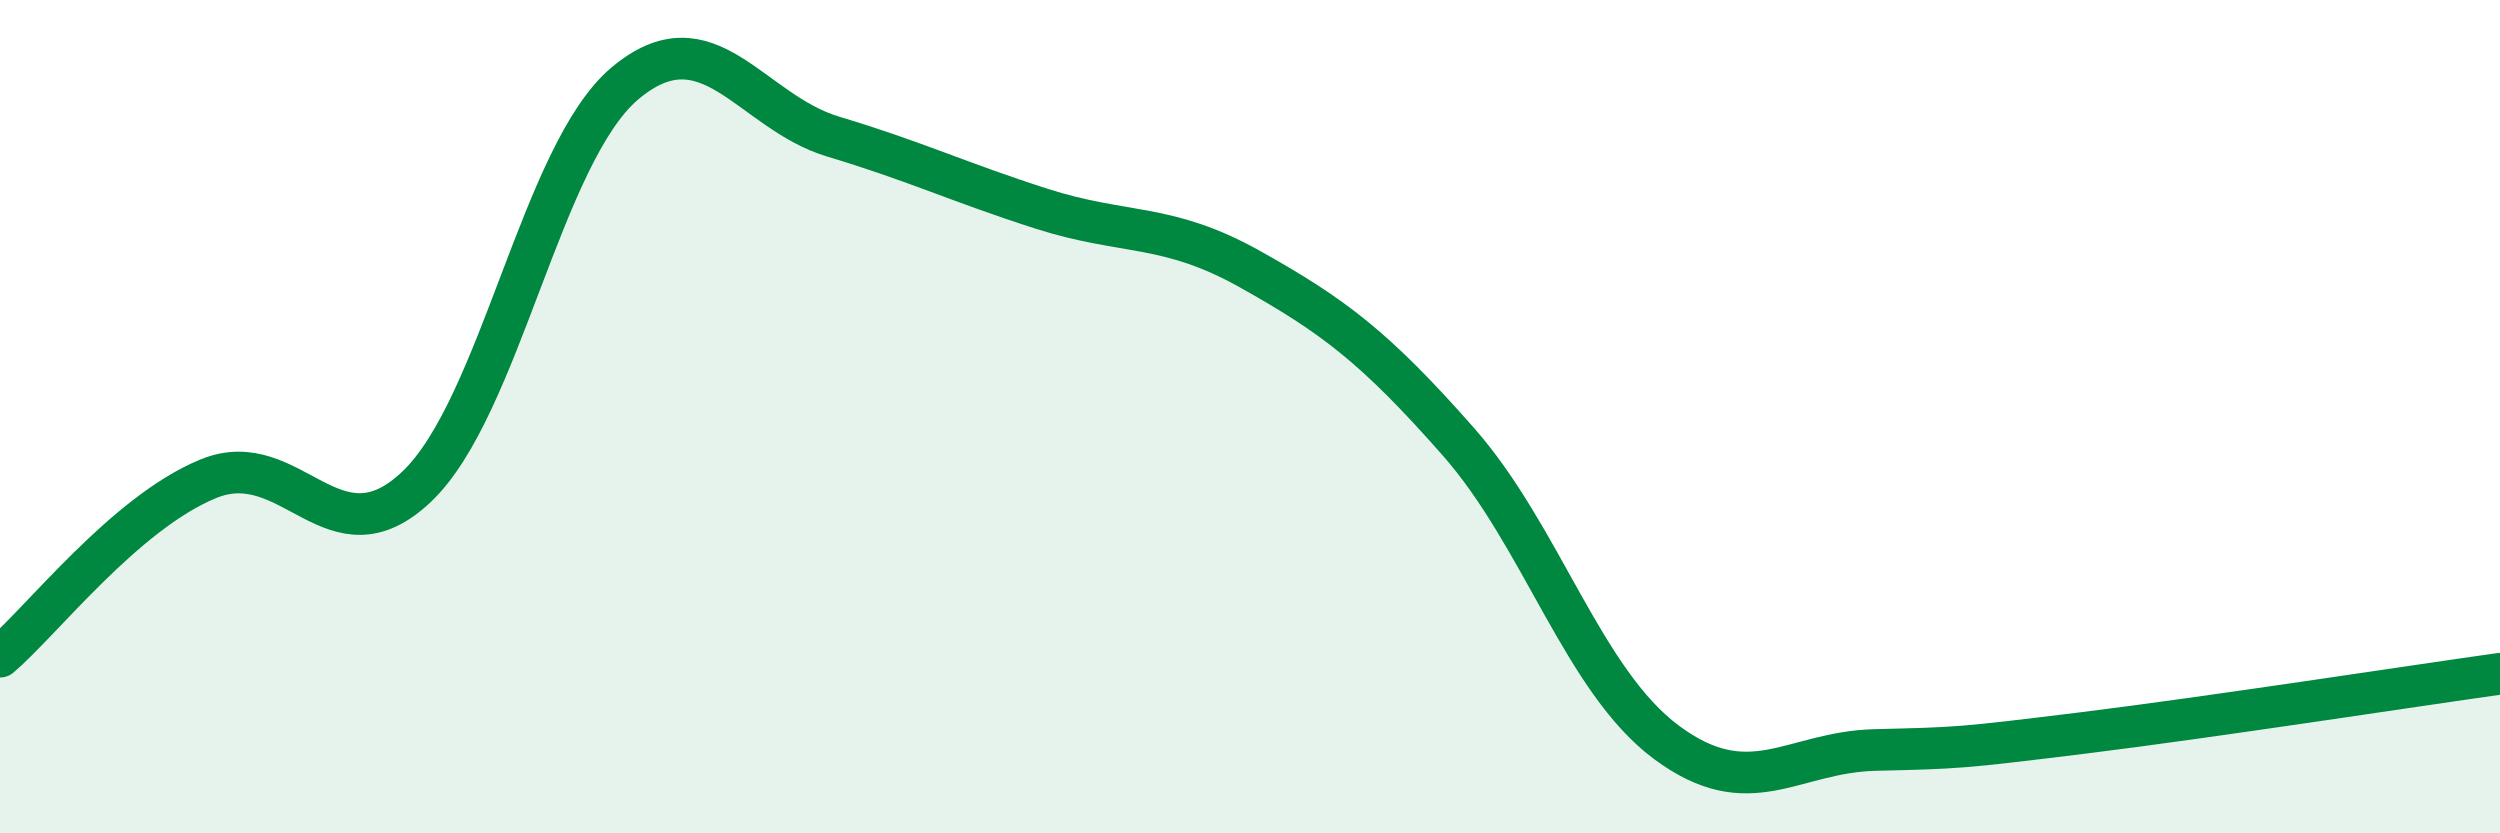
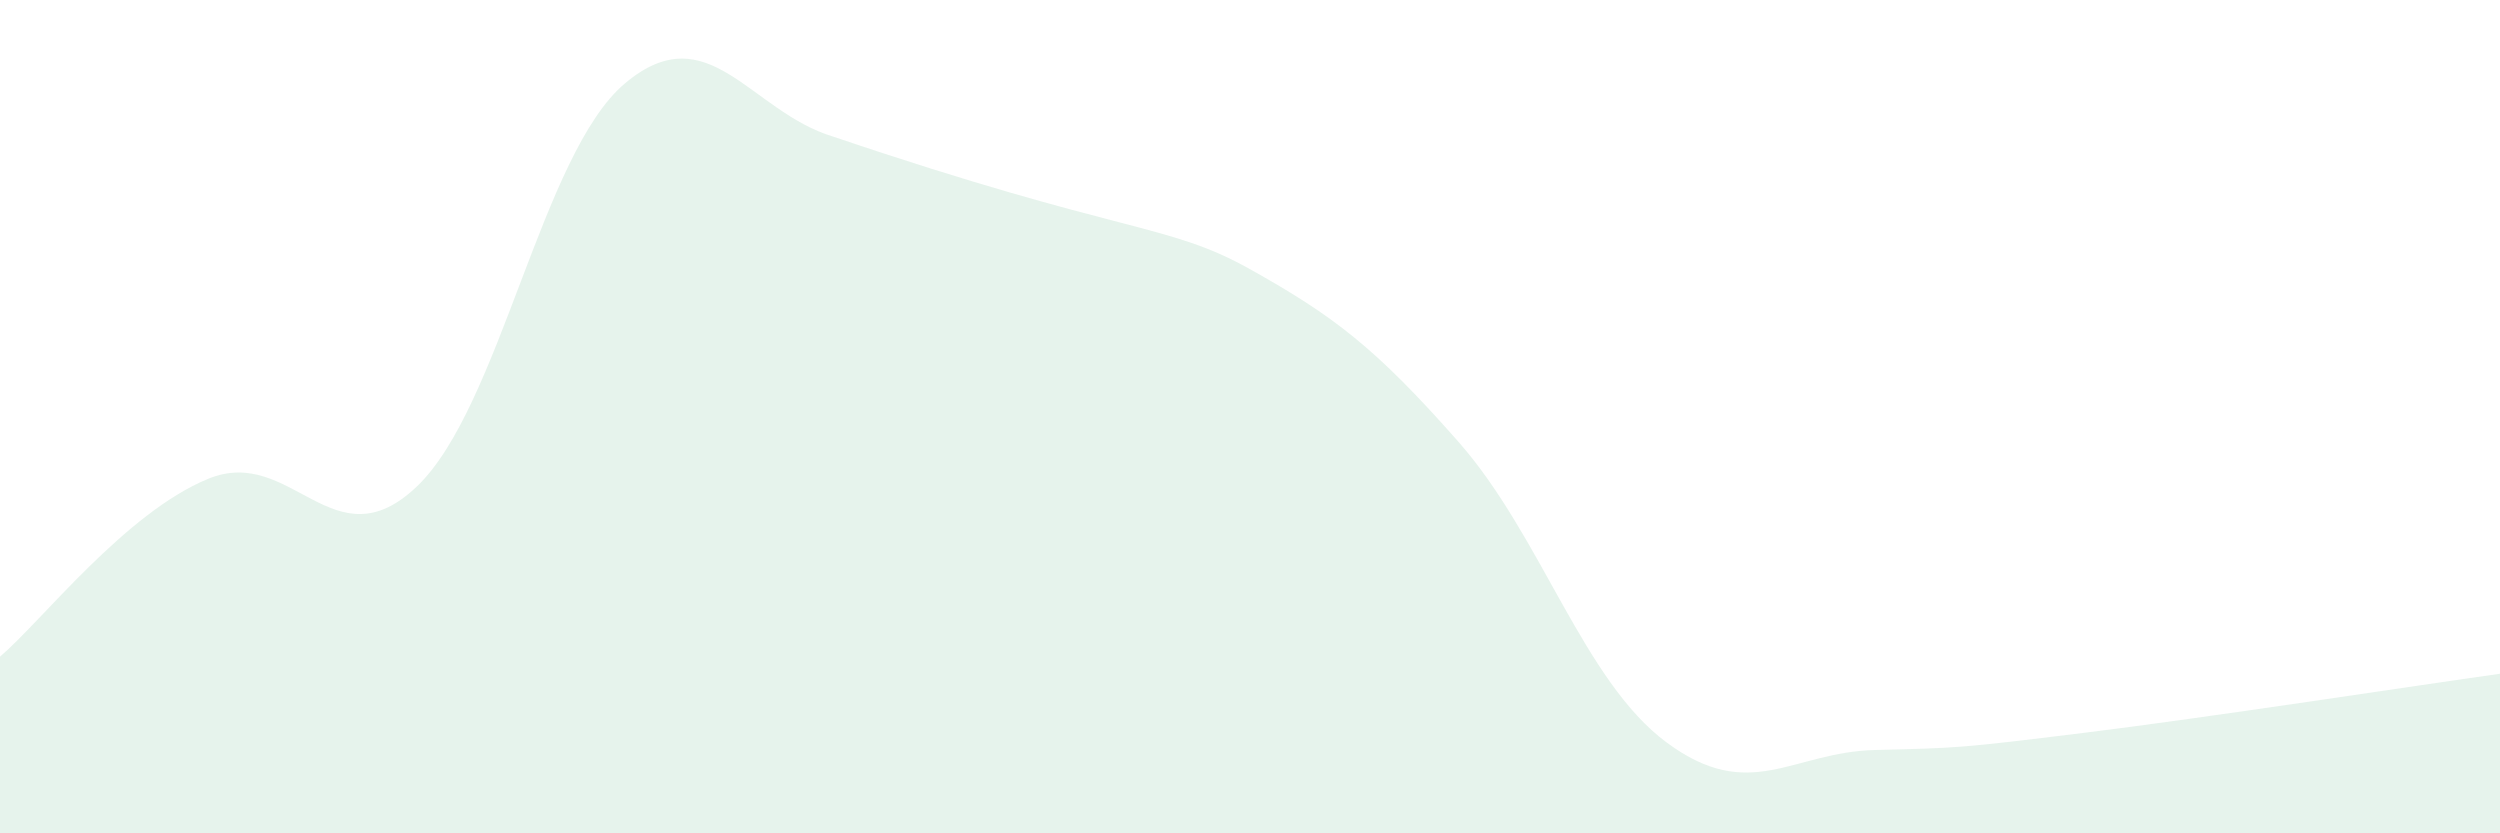
<svg xmlns="http://www.w3.org/2000/svg" width="60" height="20" viewBox="0 0 60 20">
-   <path d="M 0,15.76 C 1,14.91 3,12.31 5,11.49 C 7,10.67 8,13.58 10,11.68 C 12,9.78 13,3.68 15,2 C 17,0.32 18,2.68 20,3.28 C 22,3.88 23,4.37 25,5.01 C 27,5.65 28,5.34 30,6.46 C 32,7.58 33,8.33 35,10.6 C 37,12.87 38,16.34 40,17.82 C 42,19.3 43,18.05 45,18 C 47,17.95 47,17.96 50,17.59 C 53,17.22 58,16.45 60,16.17L60 20L0 20Z" fill="#008740" opacity="0.1" stroke-linecap="round" stroke-linejoin="round" />
-   <path d="M 0,15.76 C 1,14.91 3,12.31 5,11.49 C 7,10.67 8,13.58 10,11.68 C 12,9.78 13,3.68 15,2 C 17,0.32 18,2.68 20,3.28 C 22,3.88 23,4.37 25,5.01 C 27,5.65 28,5.34 30,6.46 C 32,7.58 33,8.33 35,10.6 C 37,12.87 38,16.34 40,17.82 C 42,19.3 43,18.05 45,18 C 47,17.95 47,17.96 50,17.59 C 53,17.22 58,16.45 60,16.17" stroke="#008740" stroke-width="1" fill="none" stroke-linecap="round" stroke-linejoin="round" />
+   <path d="M 0,15.76 C 1,14.91 3,12.31 5,11.49 C 7,10.67 8,13.58 10,11.68 C 12,9.78 13,3.68 15,2 C 17,0.32 18,2.68 20,3.28 C 27,5.65 28,5.34 30,6.46 C 32,7.58 33,8.33 35,10.6 C 37,12.87 38,16.34 40,17.82 C 42,19.3 43,18.05 45,18 C 47,17.95 47,17.96 50,17.59 C 53,17.22 58,16.45 60,16.17L60 20L0 20Z" fill="#008740" opacity="0.1" stroke-linecap="round" stroke-linejoin="round" />
</svg>